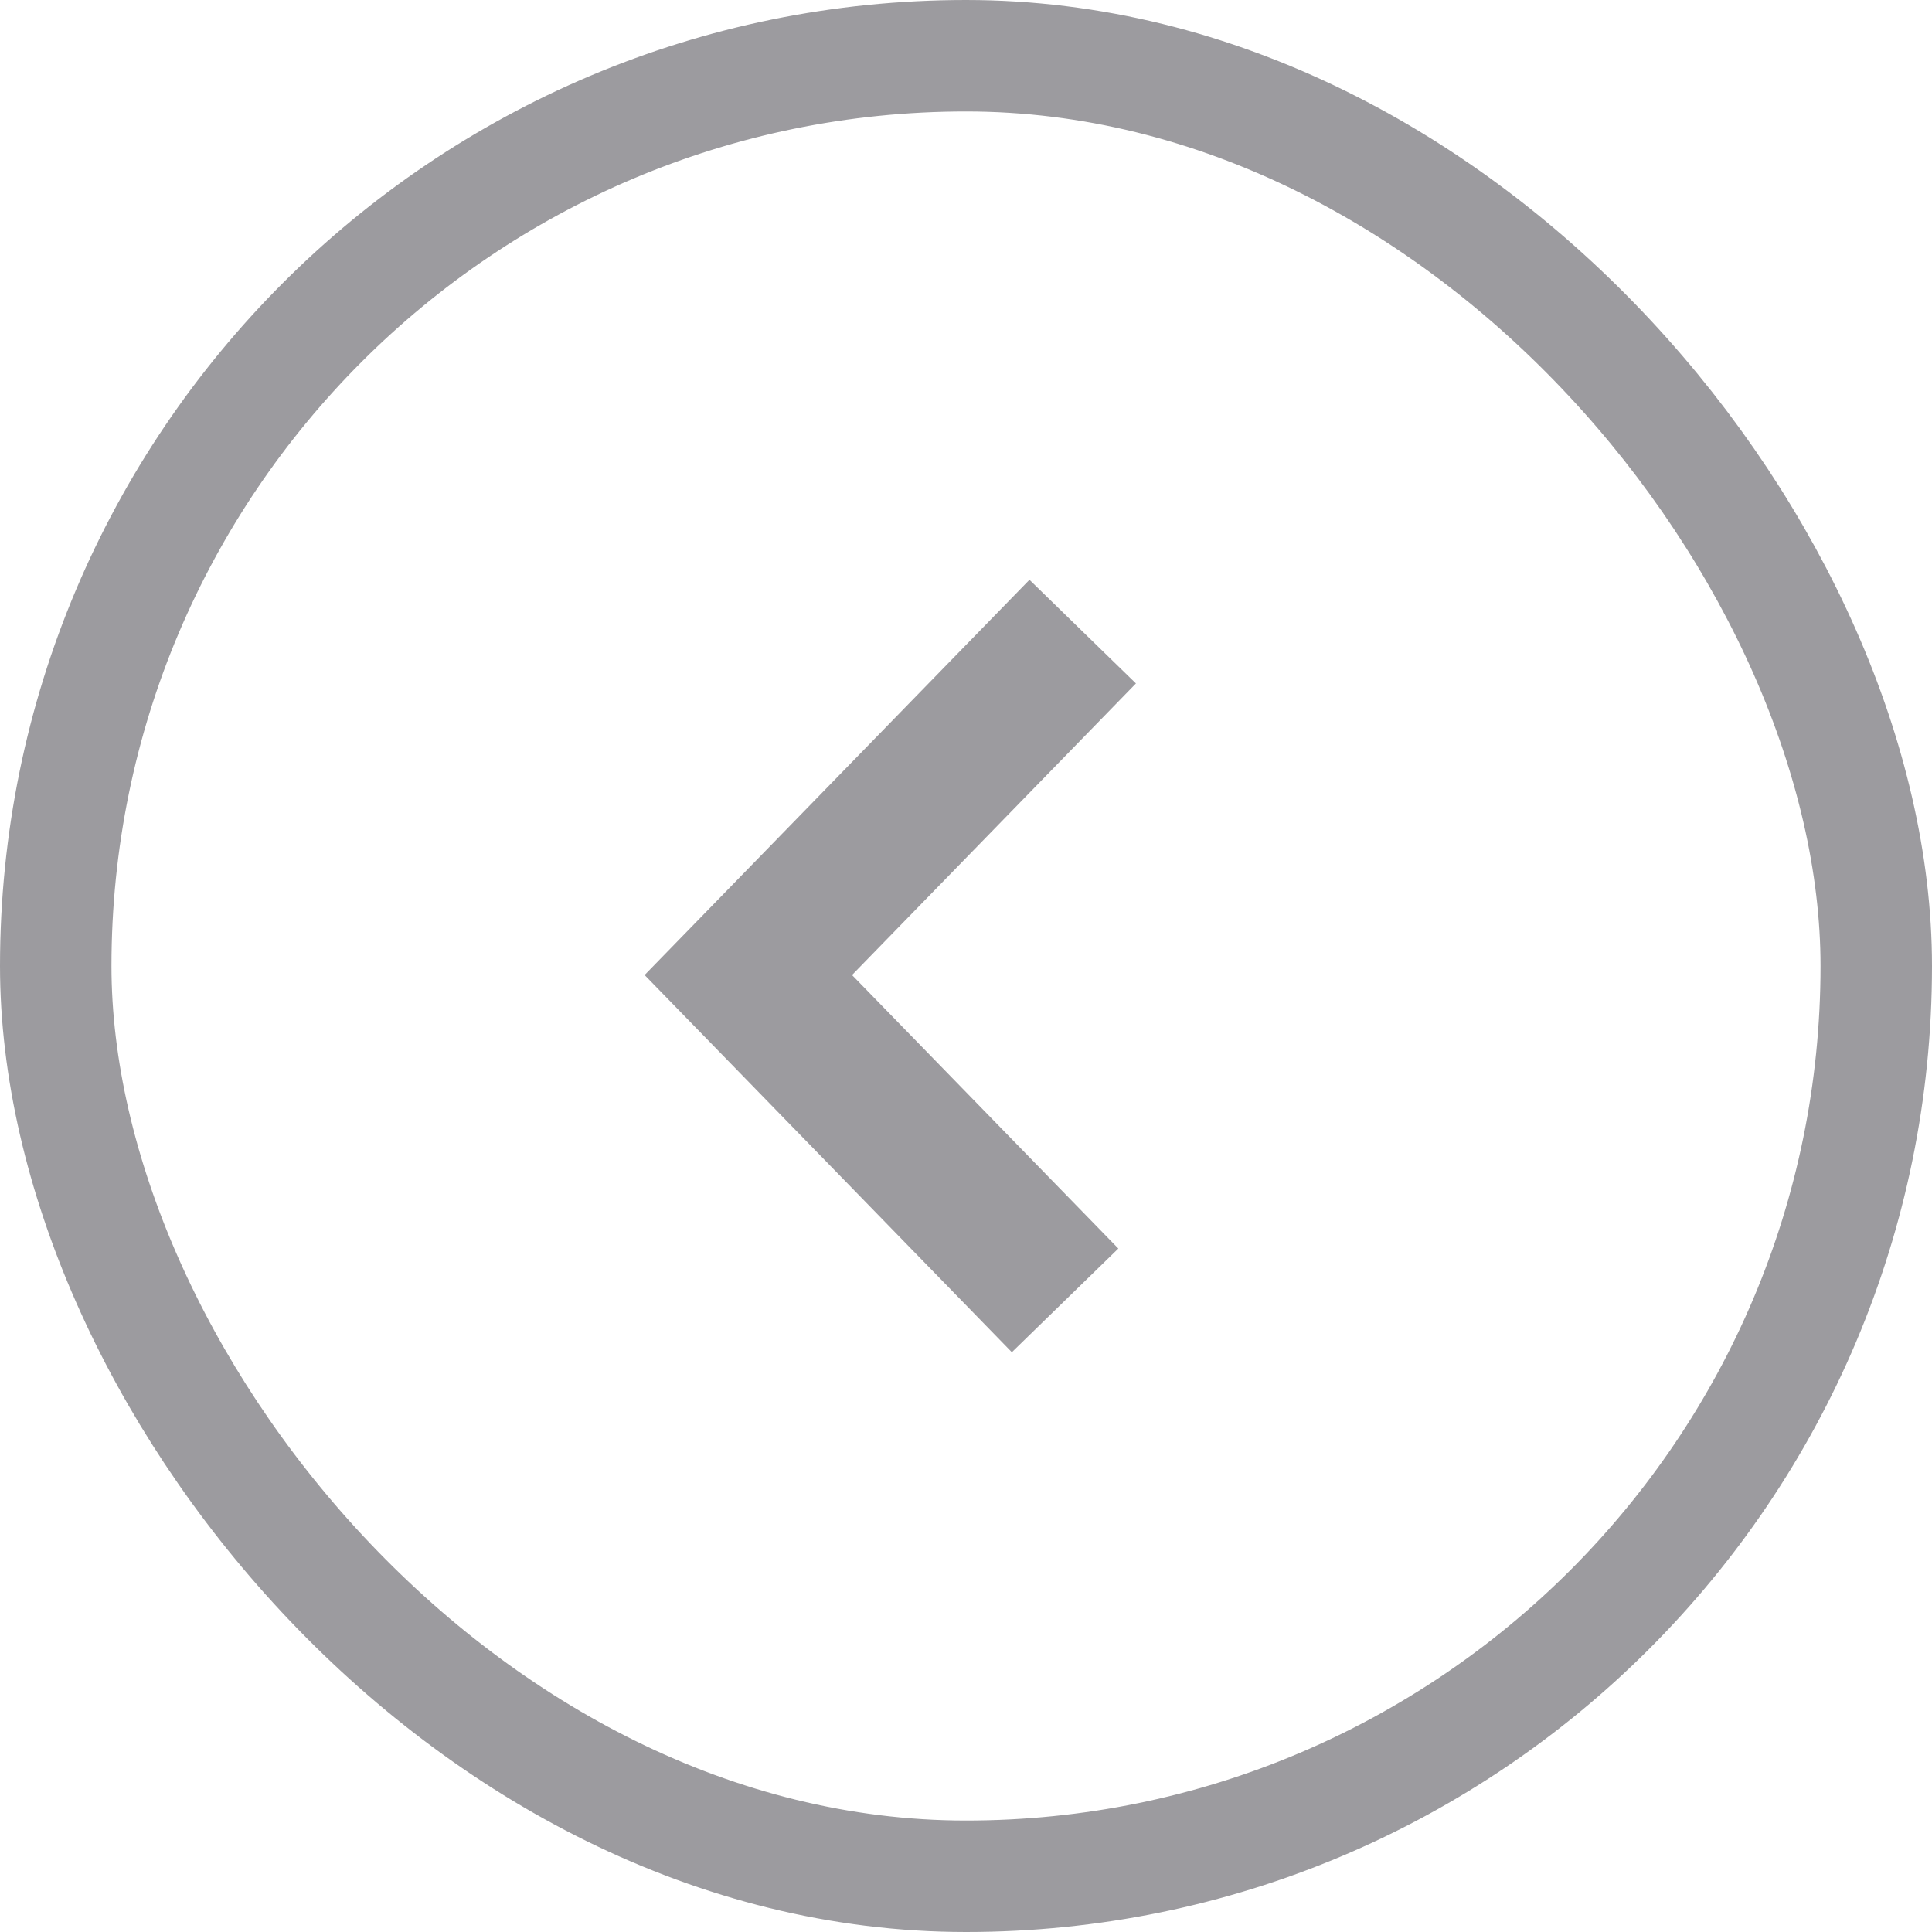
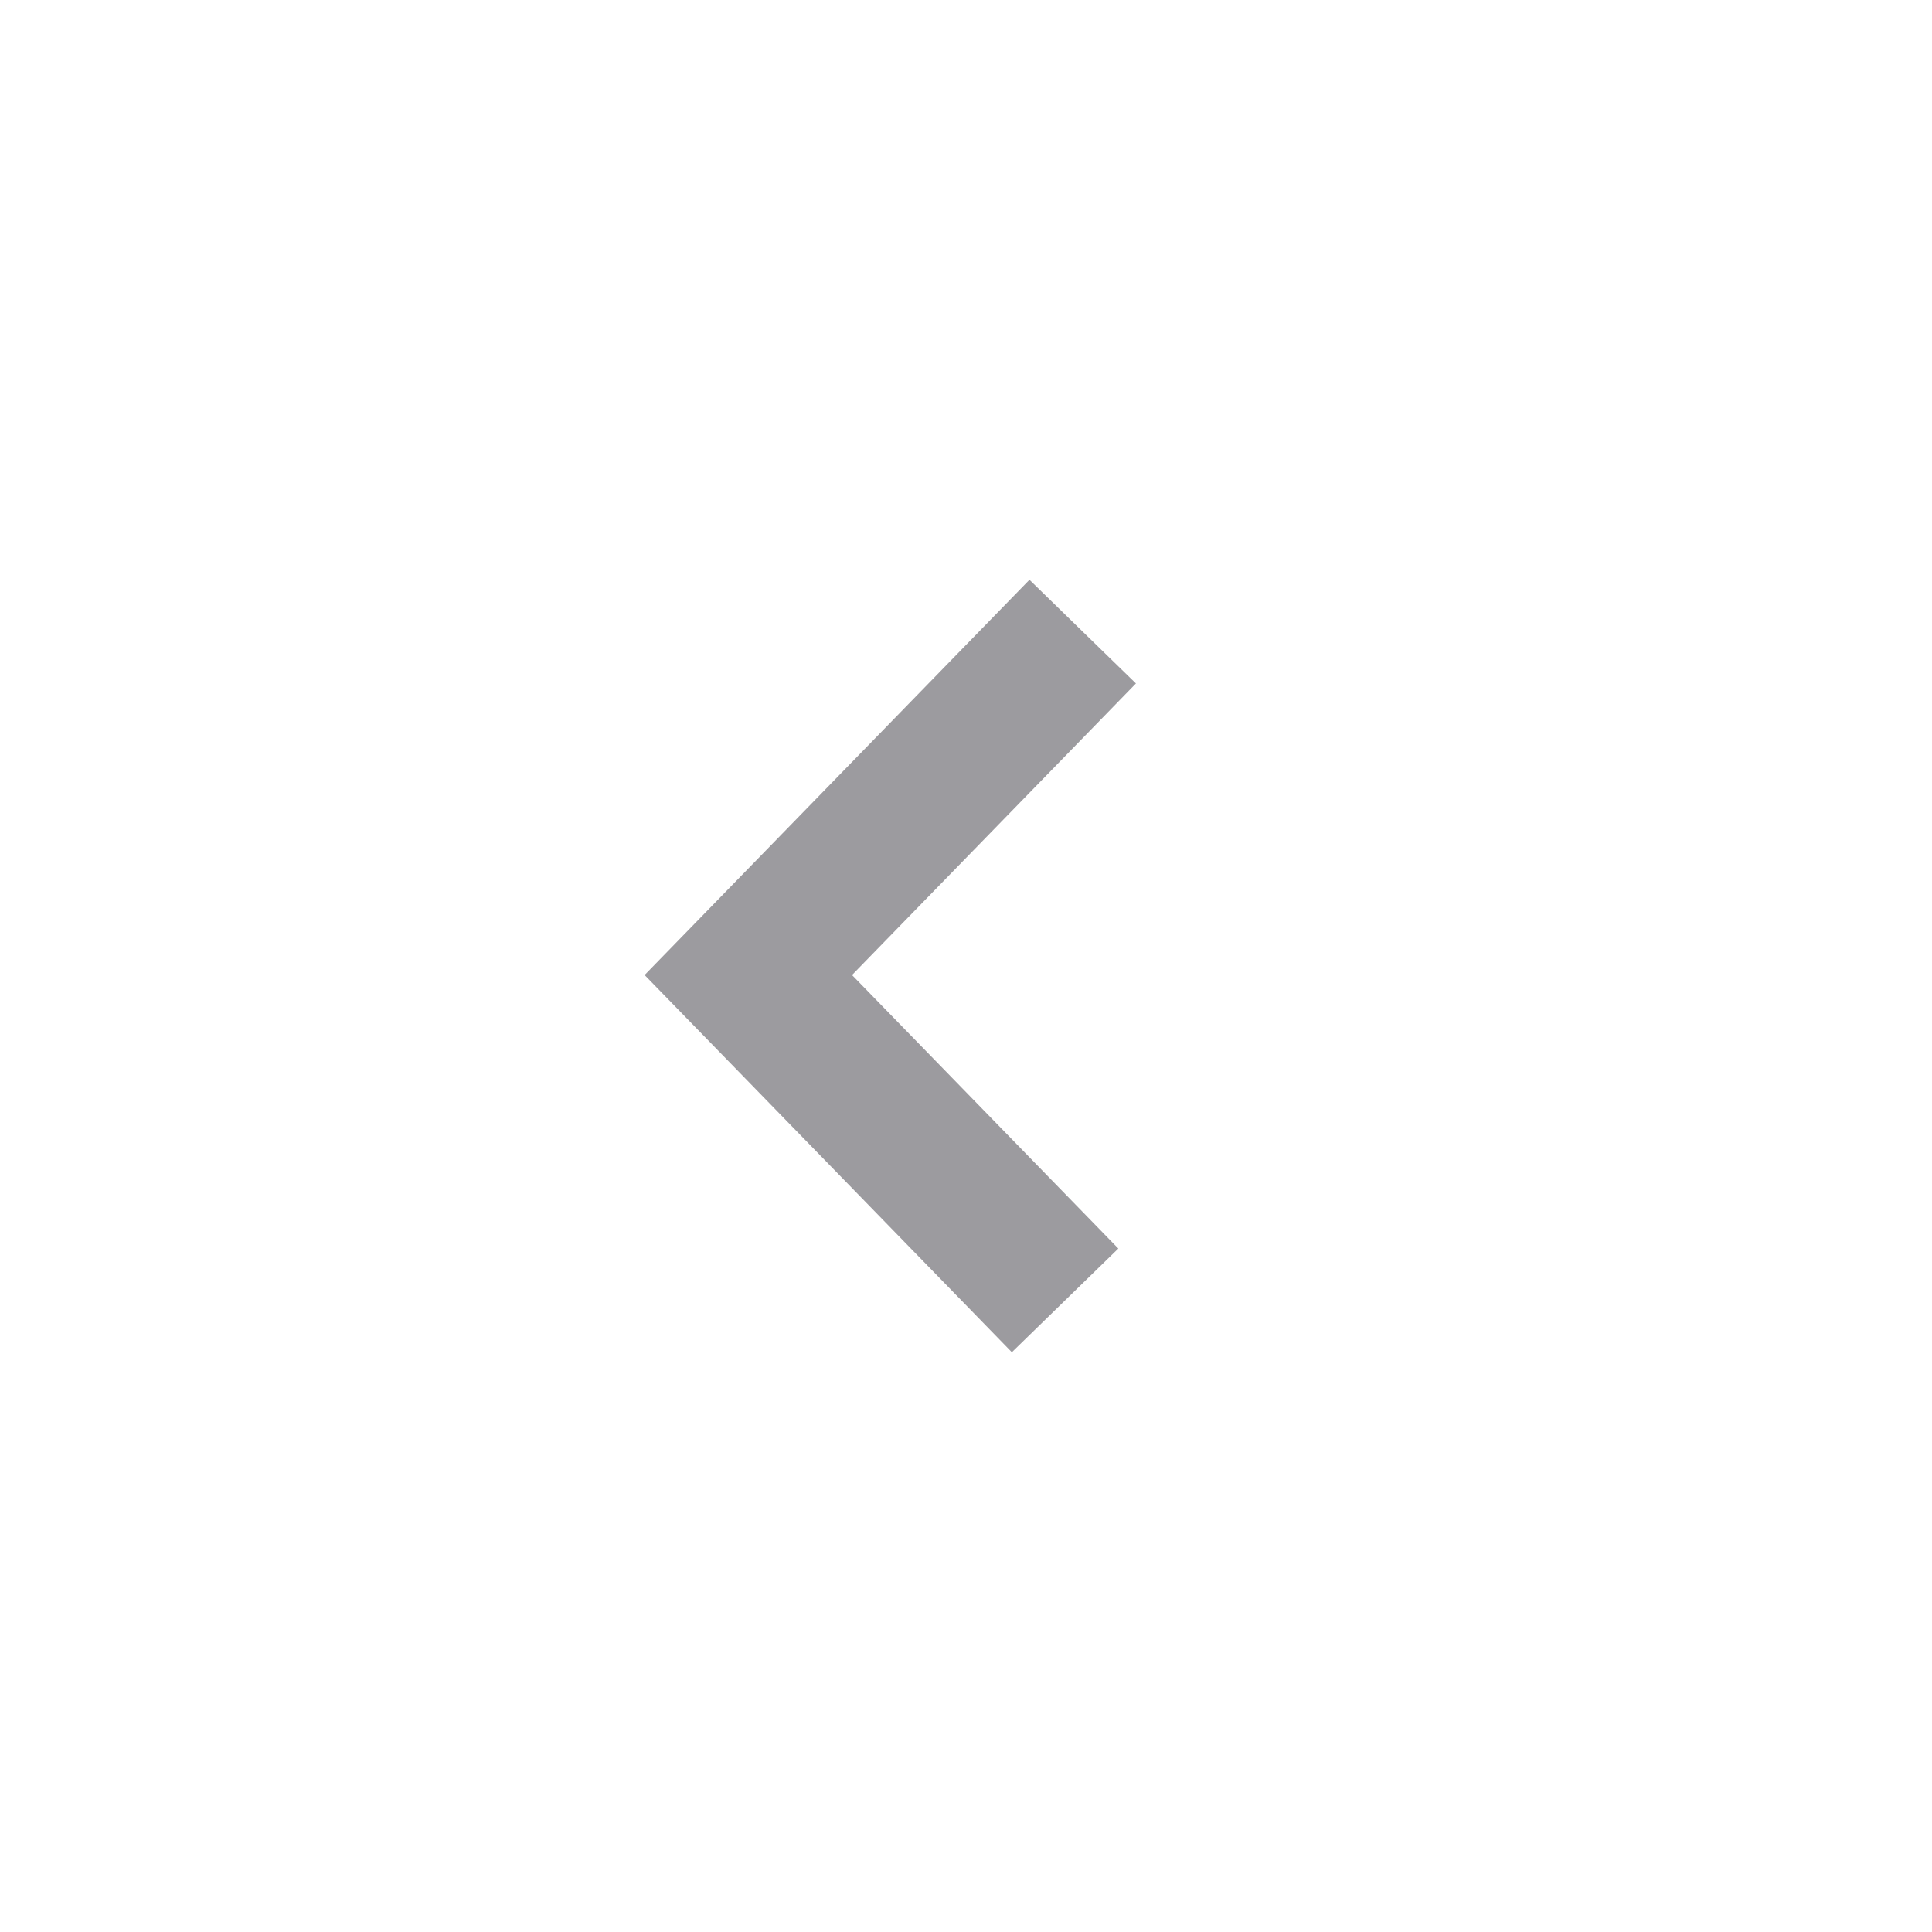
<svg xmlns="http://www.w3.org/2000/svg" width="52" height="52" viewBox="0 0 52 52" fill="none">
-   <rect x="1.5" y="1.5" width="49" height="49" rx="24.5" stroke="#9C9B9F" stroke-width="3" />
  <path d="M29.141 17L20.141 26.243L28.667 35" stroke="#9C9B9F" stroke-width="4" />
</svg>